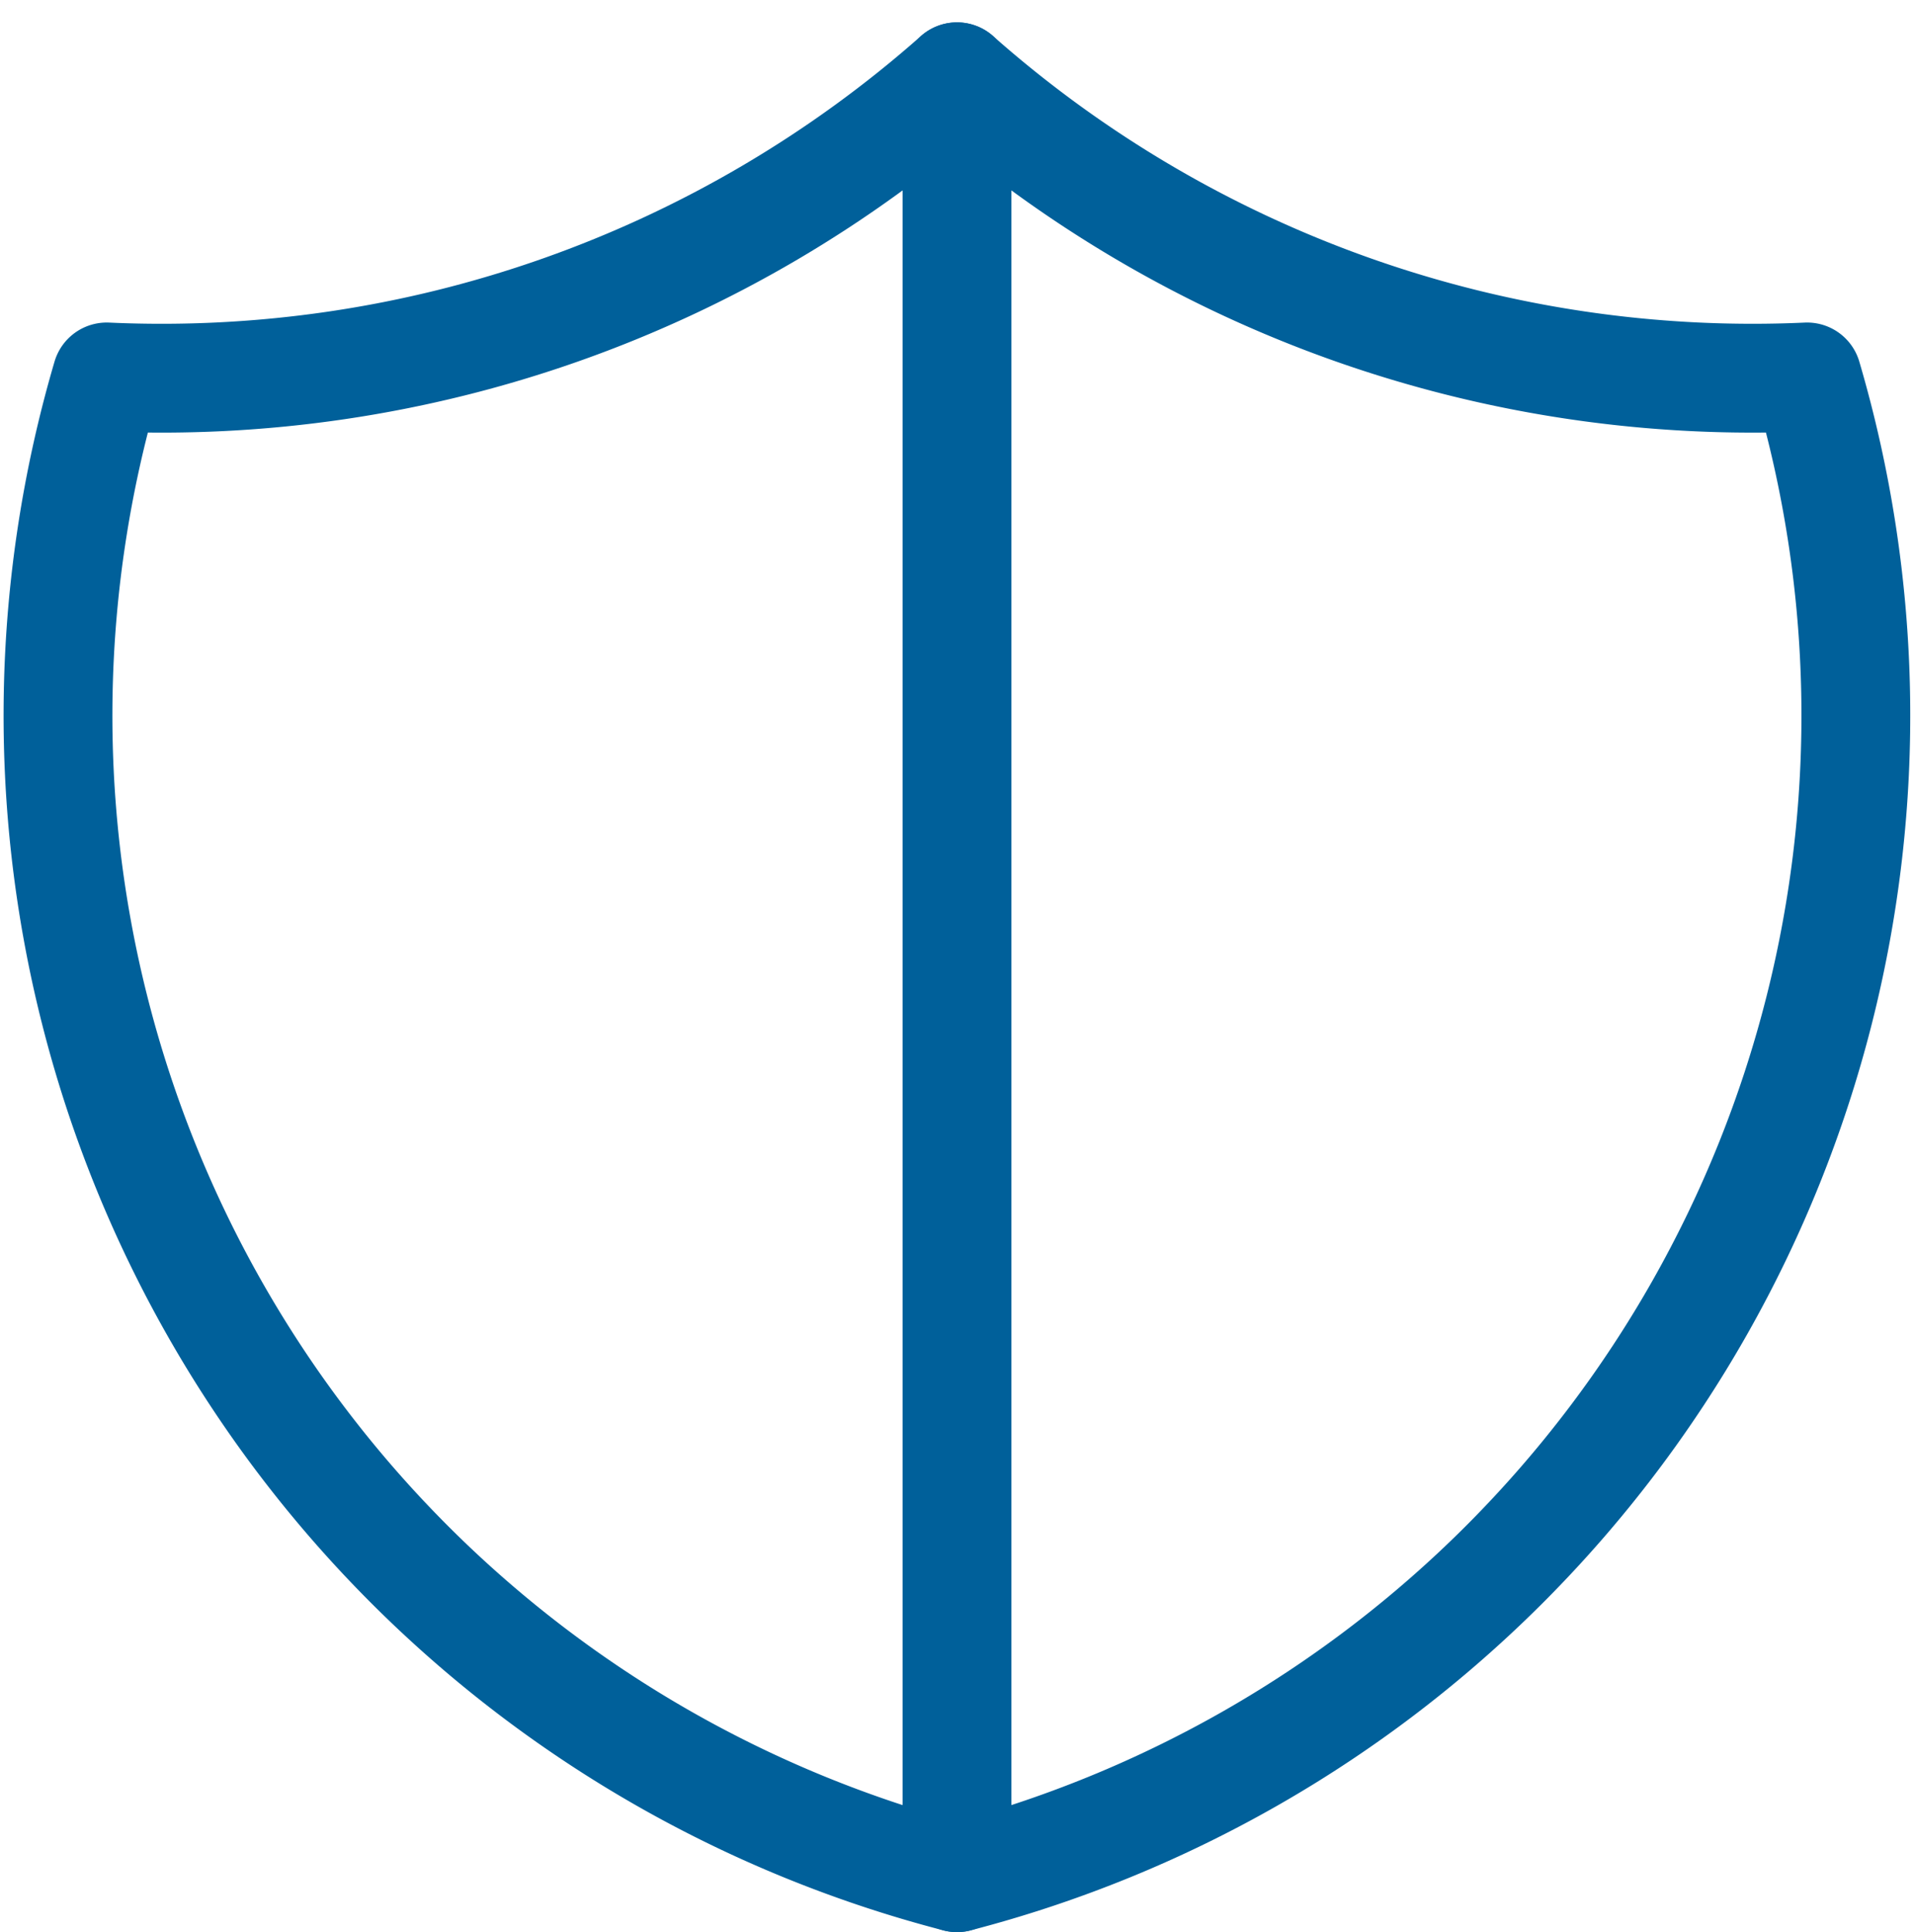
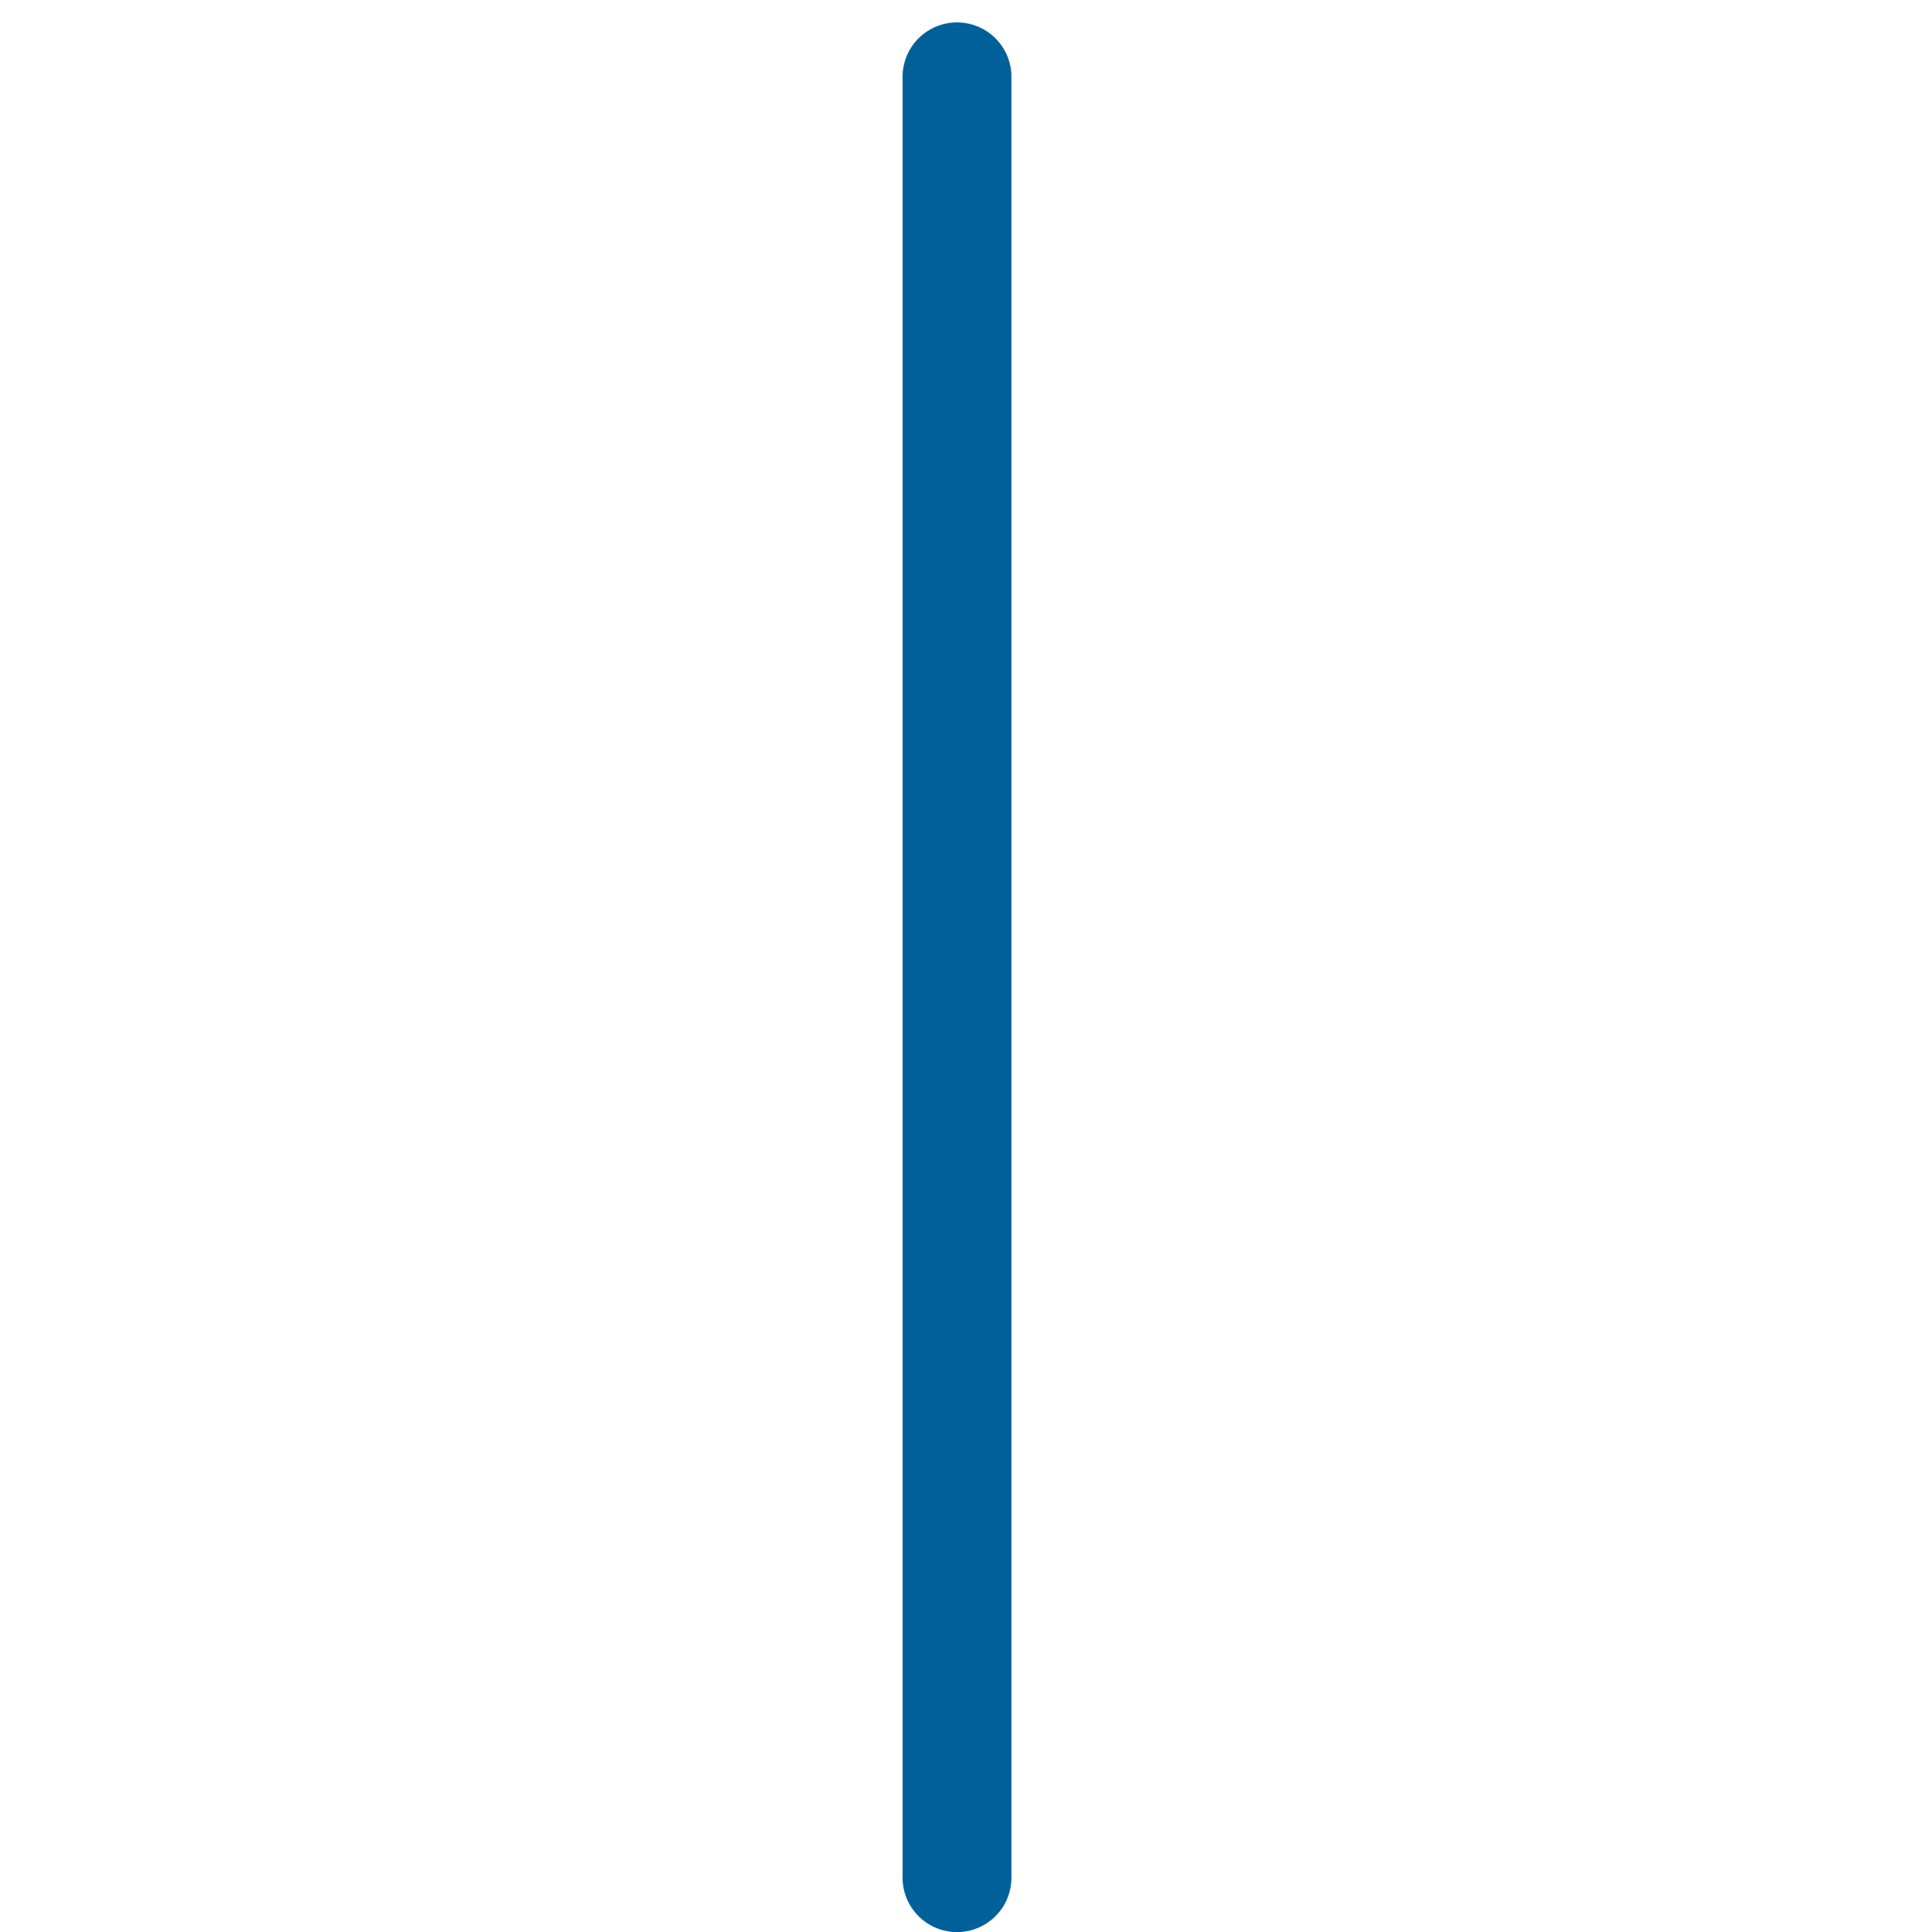
<svg xmlns="http://www.w3.org/2000/svg" width="43.976" height="44.383" viewBox="0 0 43.976 44.383">
  <g id="Grupo_128" data-name="Grupo 128" transform="translate(-14891.68 -2809.236)">
-     <path id="Trazado_182" data-name="Trazado 182" d="M23.668,3A27.579,27.579,0,0,0,43.2,9.895,27.579,27.579,0,0,1,23.668,44.369,27.579,27.579,0,0,1,4.132,9.895,27.579,27.579,0,0,0,23.668,3" transform="translate(14890 2808)" fill="none" stroke="#00609a" stroke-linecap="round" stroke-linejoin="round" stroke-width="2.5" />
    <path id="Trazado_183" data-name="Trazado 183" d="M12,3V44.369" transform="translate(14901.668 2808)" fill="none" stroke="#00609a" stroke-linecap="round" stroke-linejoin="round" stroke-width="2.5" />
  </g>
</svg>